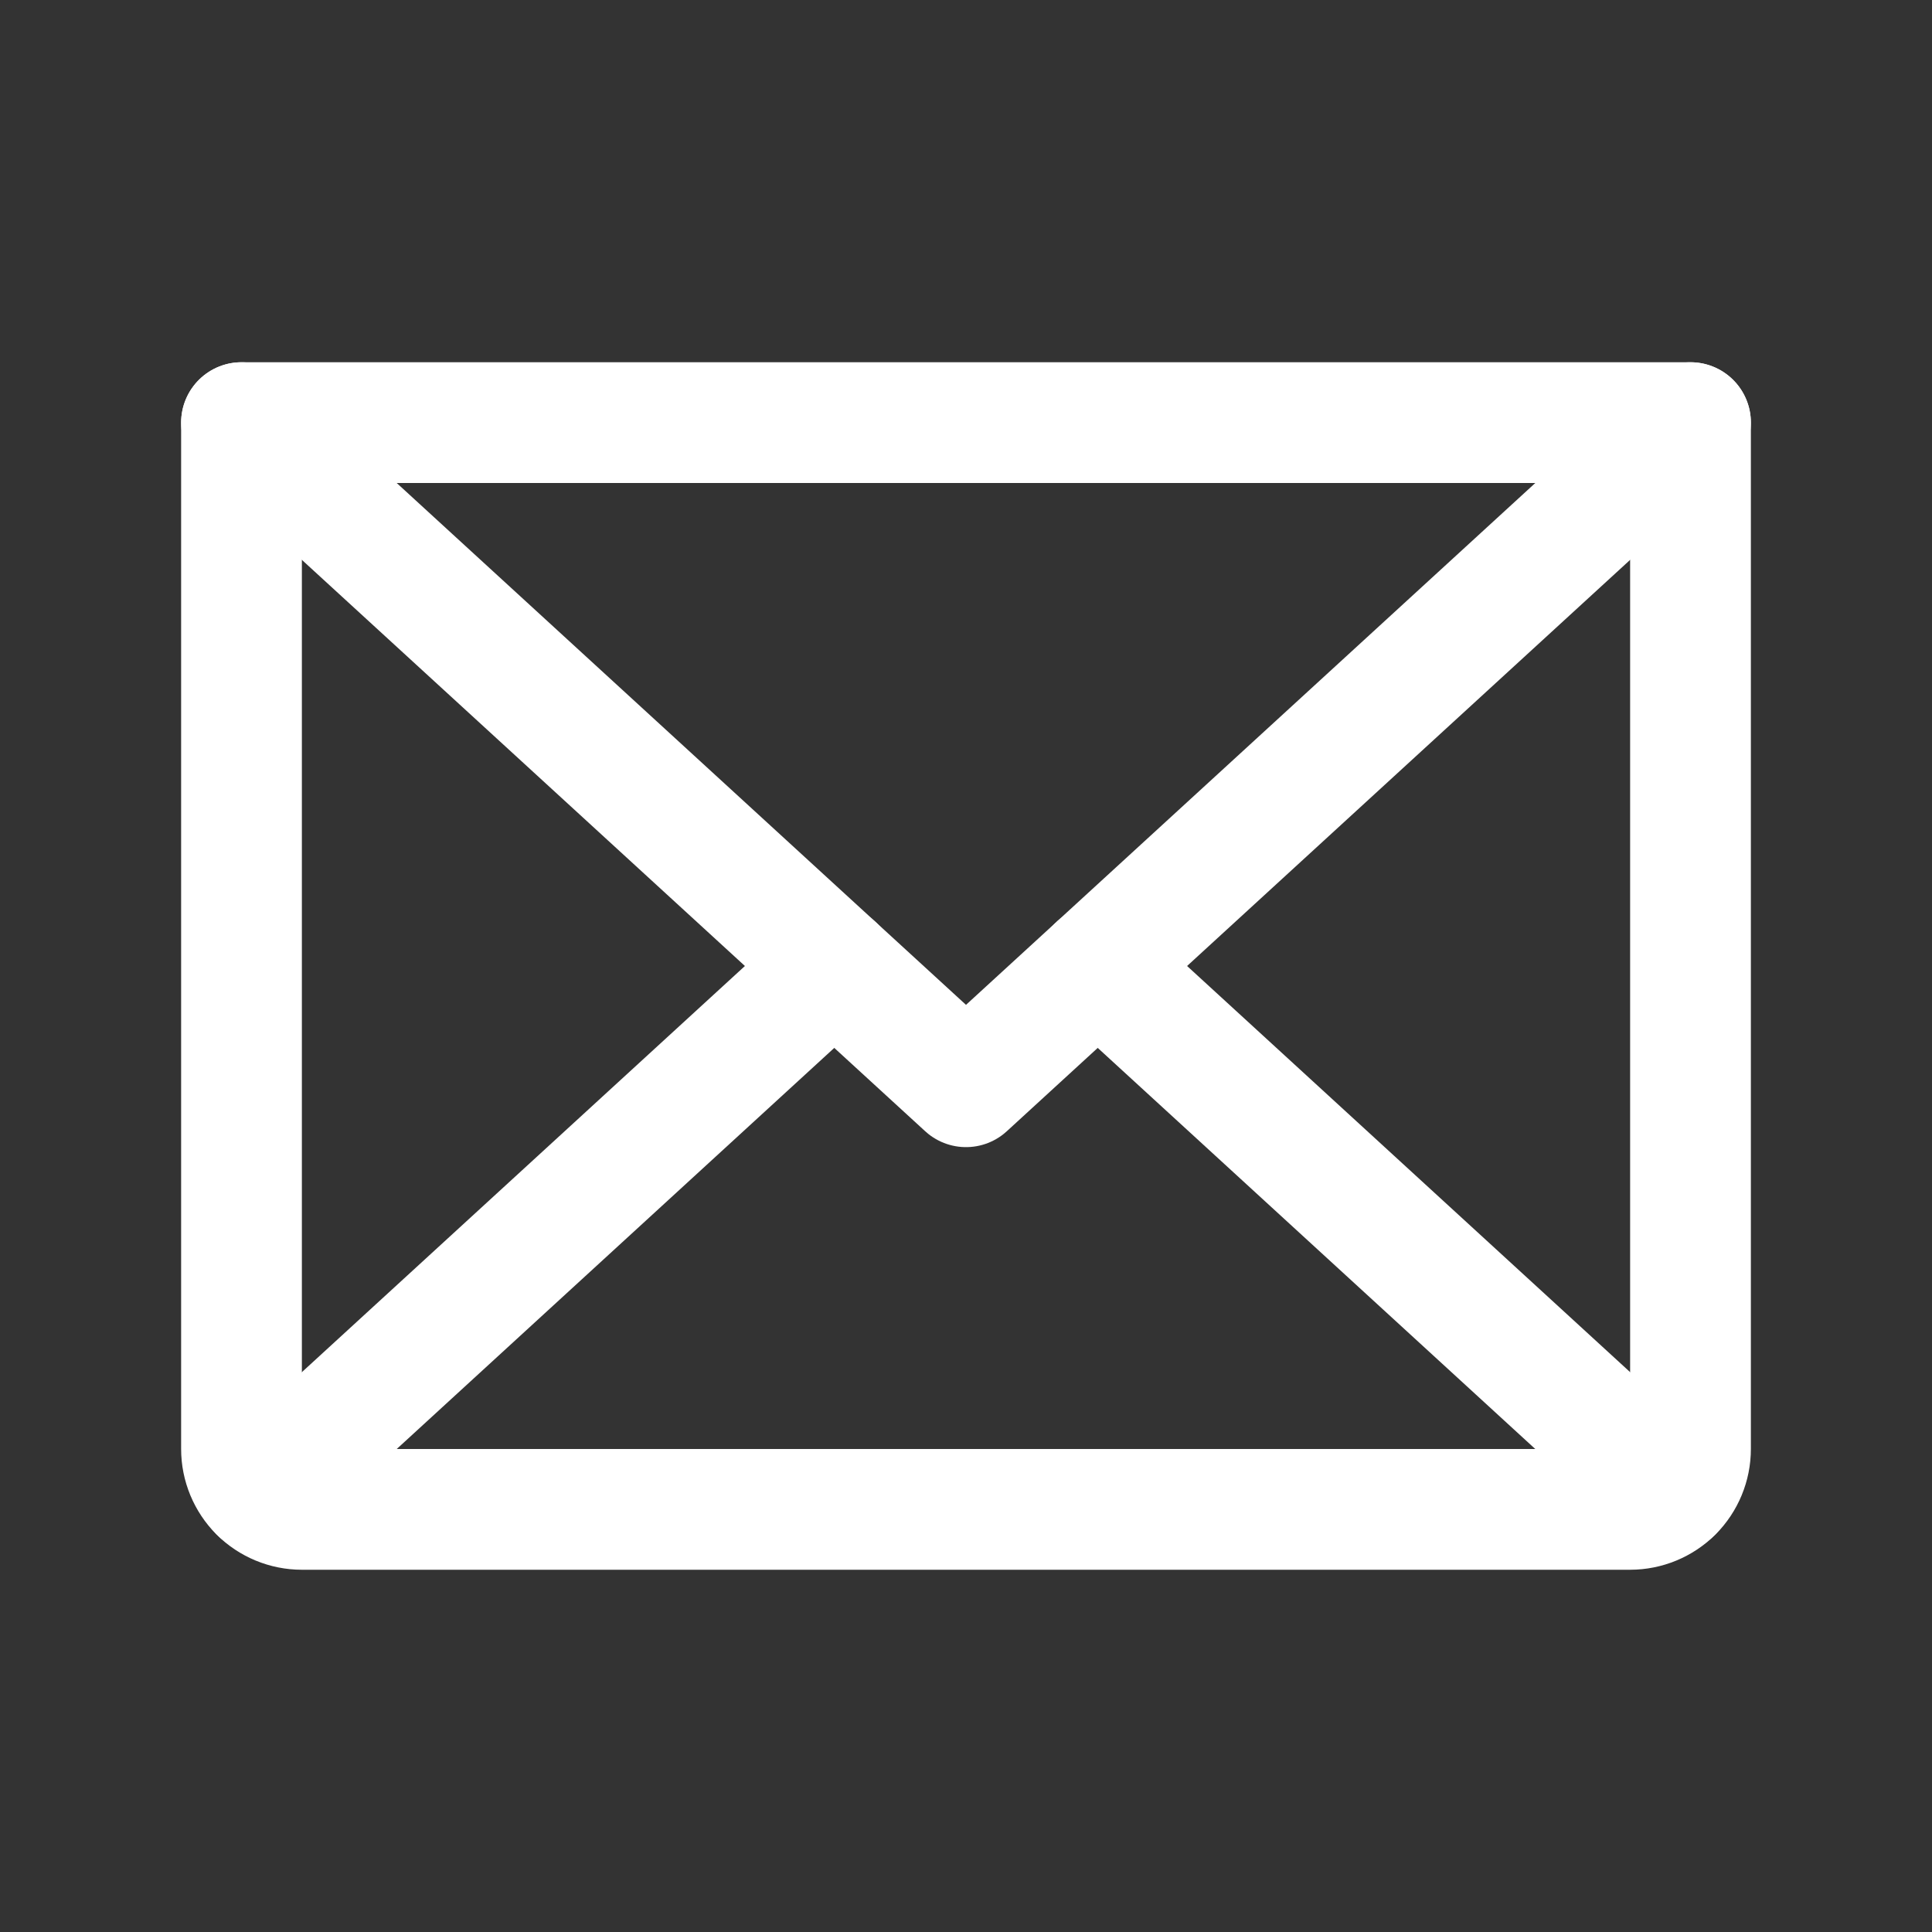
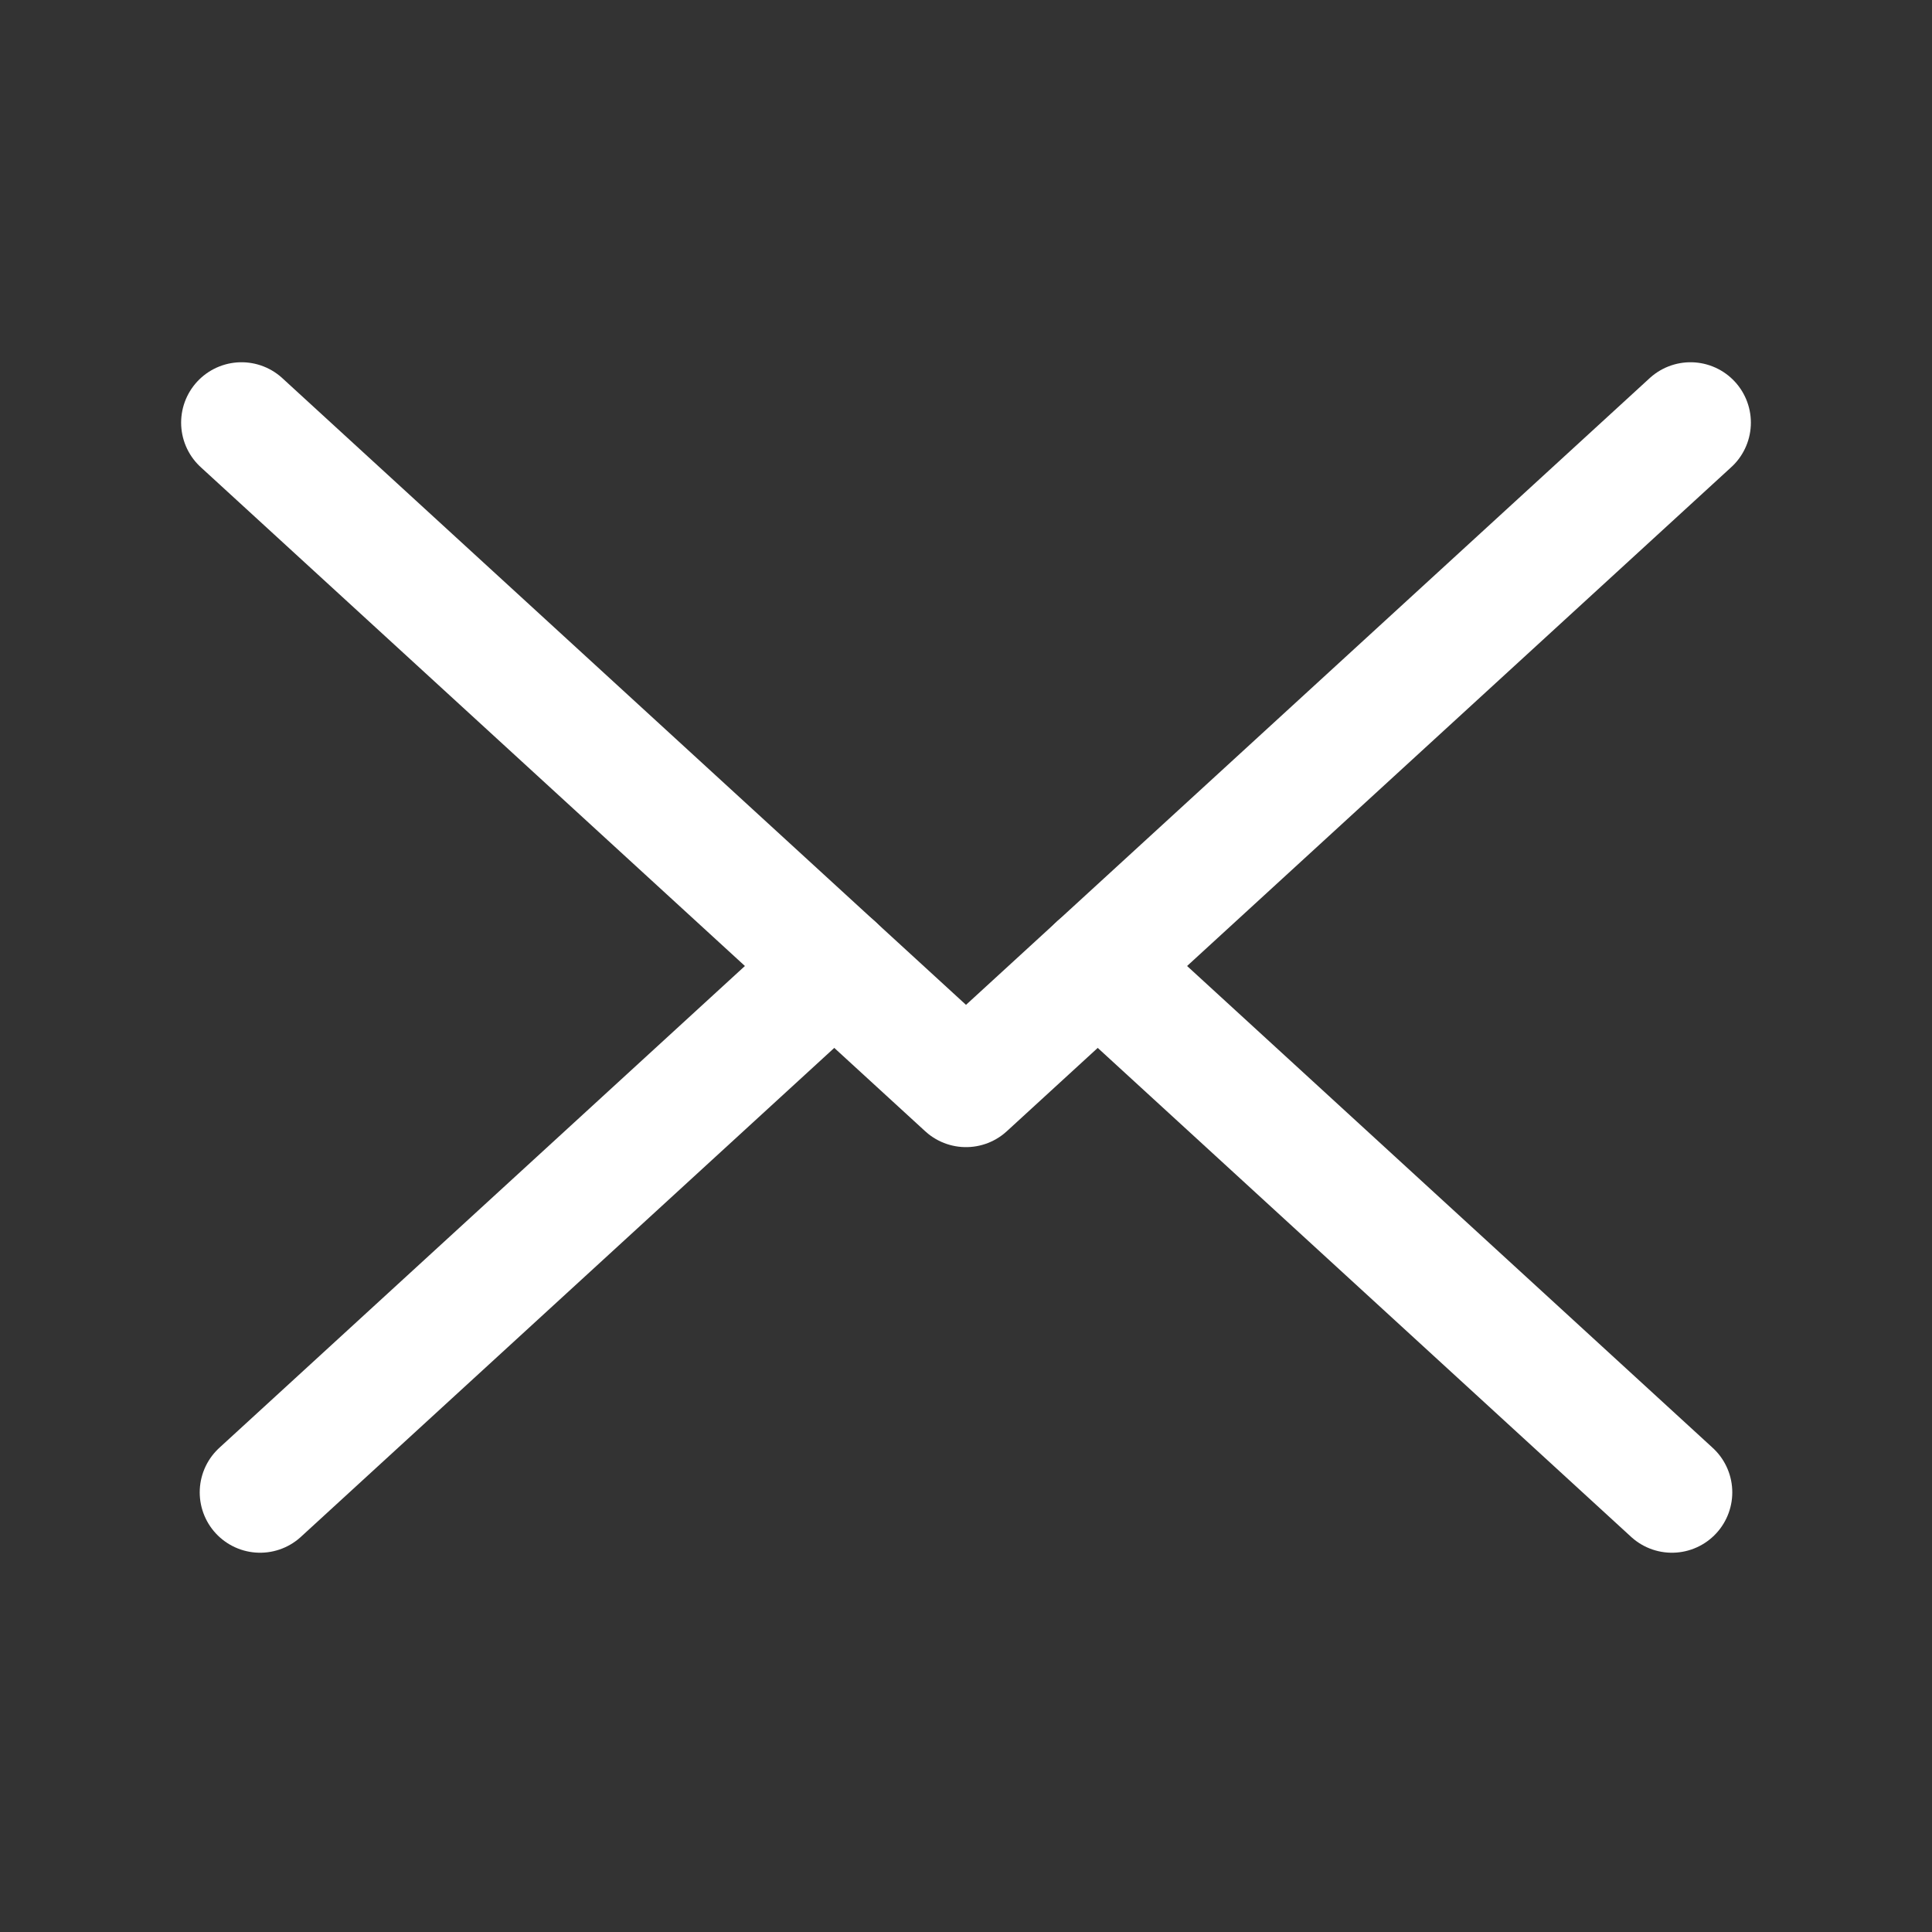
<svg xmlns="http://www.w3.org/2000/svg" width="16" height="16" viewBox="0 0 16 16" fill="none">
  <rect x="0" y="0" width="16" height="16" fill="#333333" stroke="none" />
  <path d="M14 3.5L8 9L2 3.5" stroke="white" stroke-linecap="round" stroke-linejoin="round" />
-   <path d="M2 3.5H14V12C14 12.133 13.947 12.26 13.854 12.354C13.76 12.447 13.633 12.5 13.5 12.5H2.5C2.367 12.5 2.24 12.447 2.146 12.354C2.053 12.26 2 12.133 2 12V3.5Z" stroke="white" stroke-linecap="round" stroke-linejoin="round" />
  <path d="M6.909 8L2.154 12.359" stroke="white" stroke-linecap="round" stroke-linejoin="round" />
  <path d="M13.846 12.359L9.091 8" stroke="white" stroke-linecap="round" stroke-linejoin="round" />
</svg>